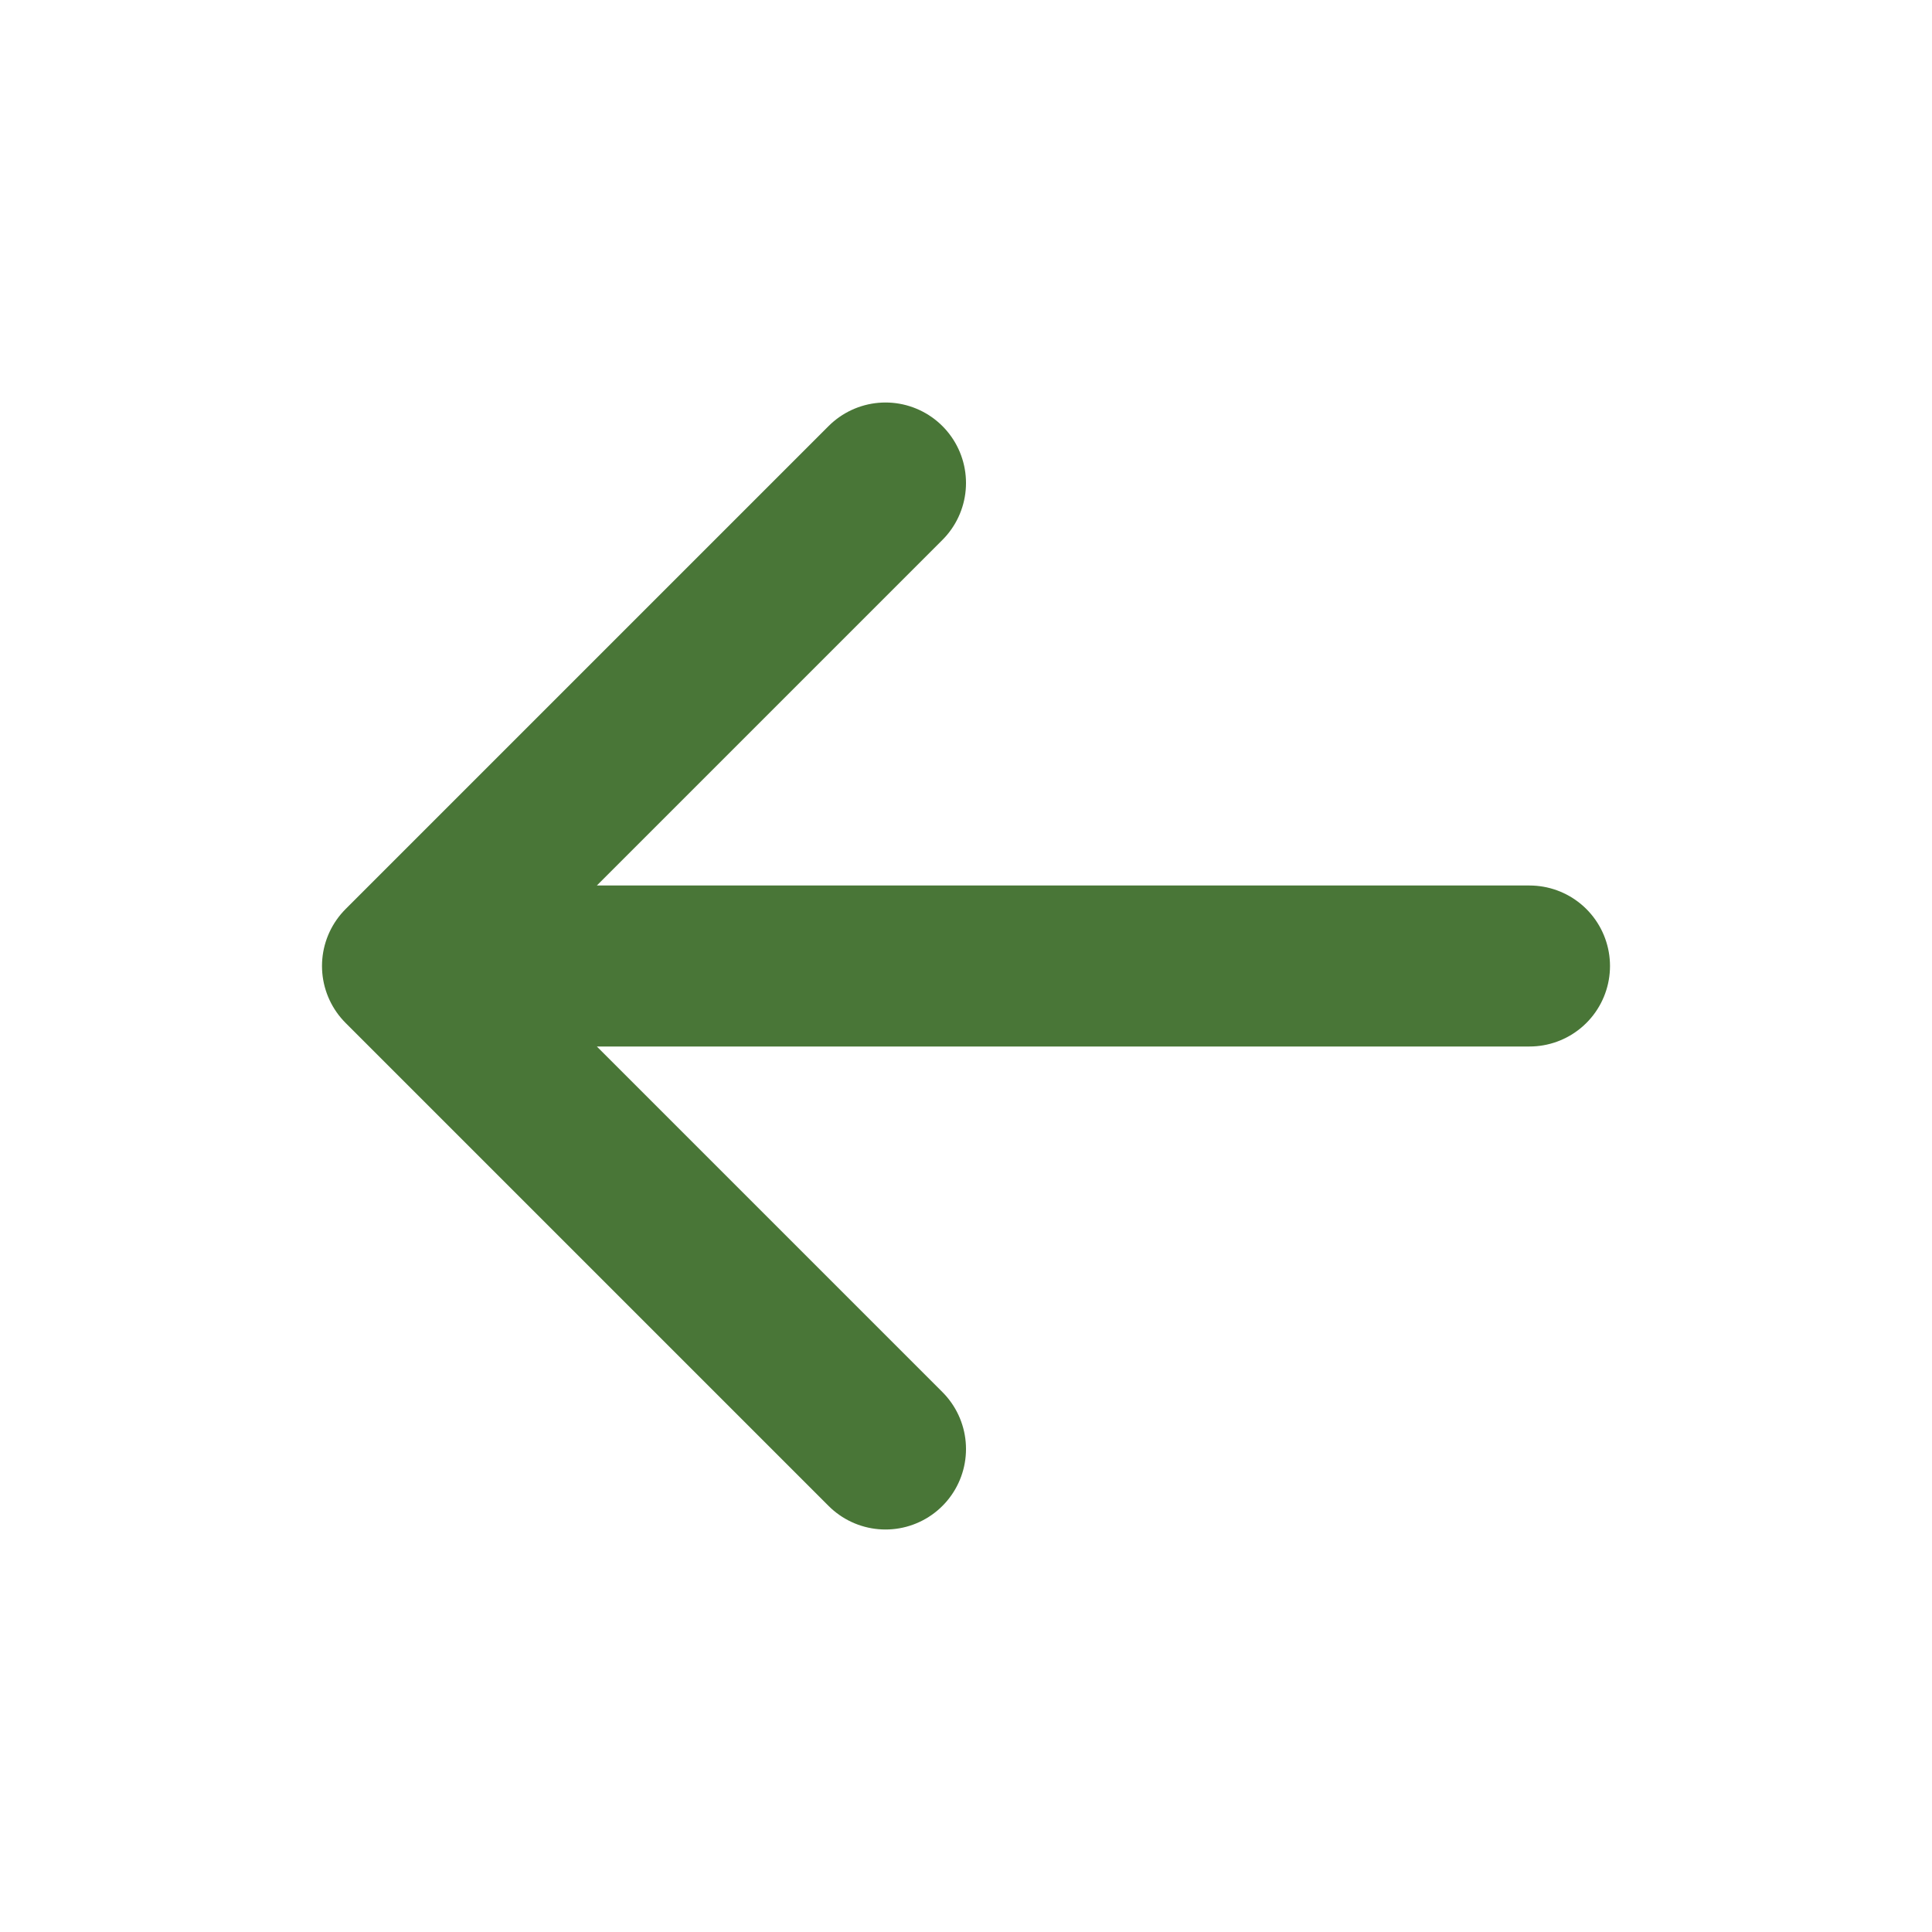
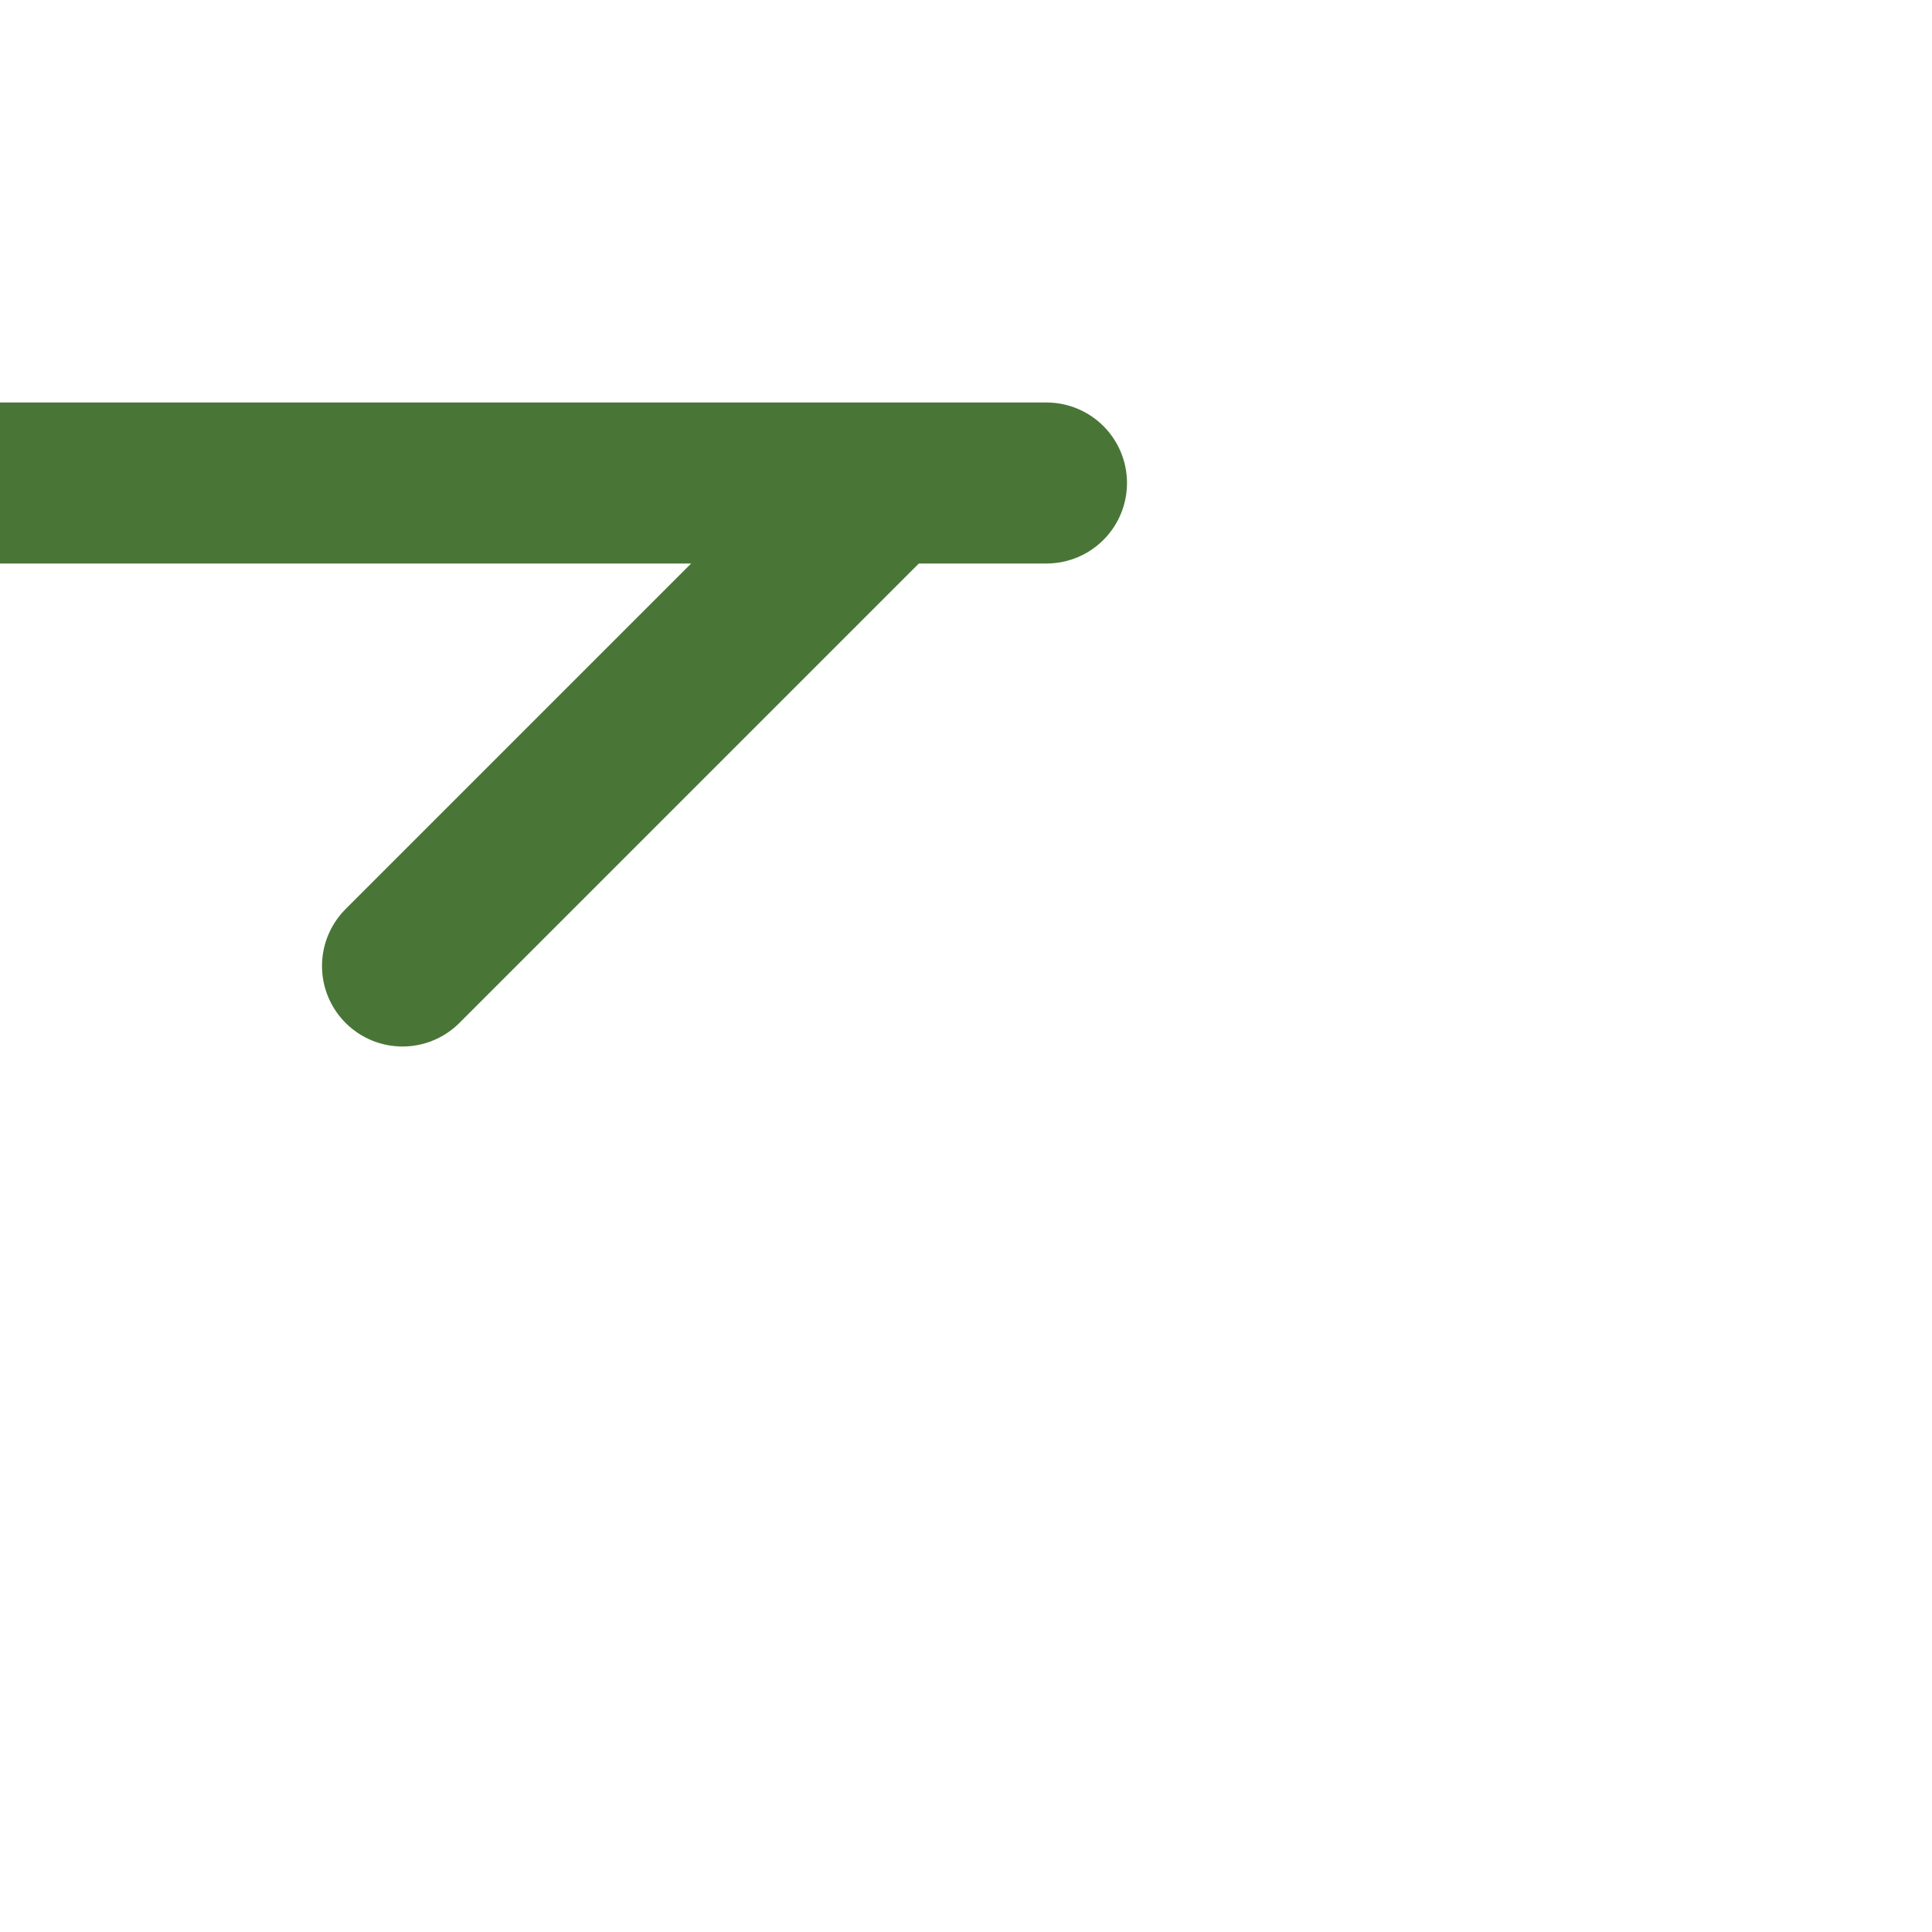
<svg xmlns="http://www.w3.org/2000/svg" width="24" height="24" viewBox="0 0 24 24">
-   <path fill="none" stroke="#497637" stroke-linecap="round" stroke-linejoin="round" stroke-width="2" d="m5 12l6-6m-6 6l6 6m-6-6h14" />
+   <path fill="none" stroke="#497637" stroke-linecap="round" stroke-linejoin="round" stroke-width="2" d="m5 12l6-6m-6 6m-6-6h14" />
</svg>